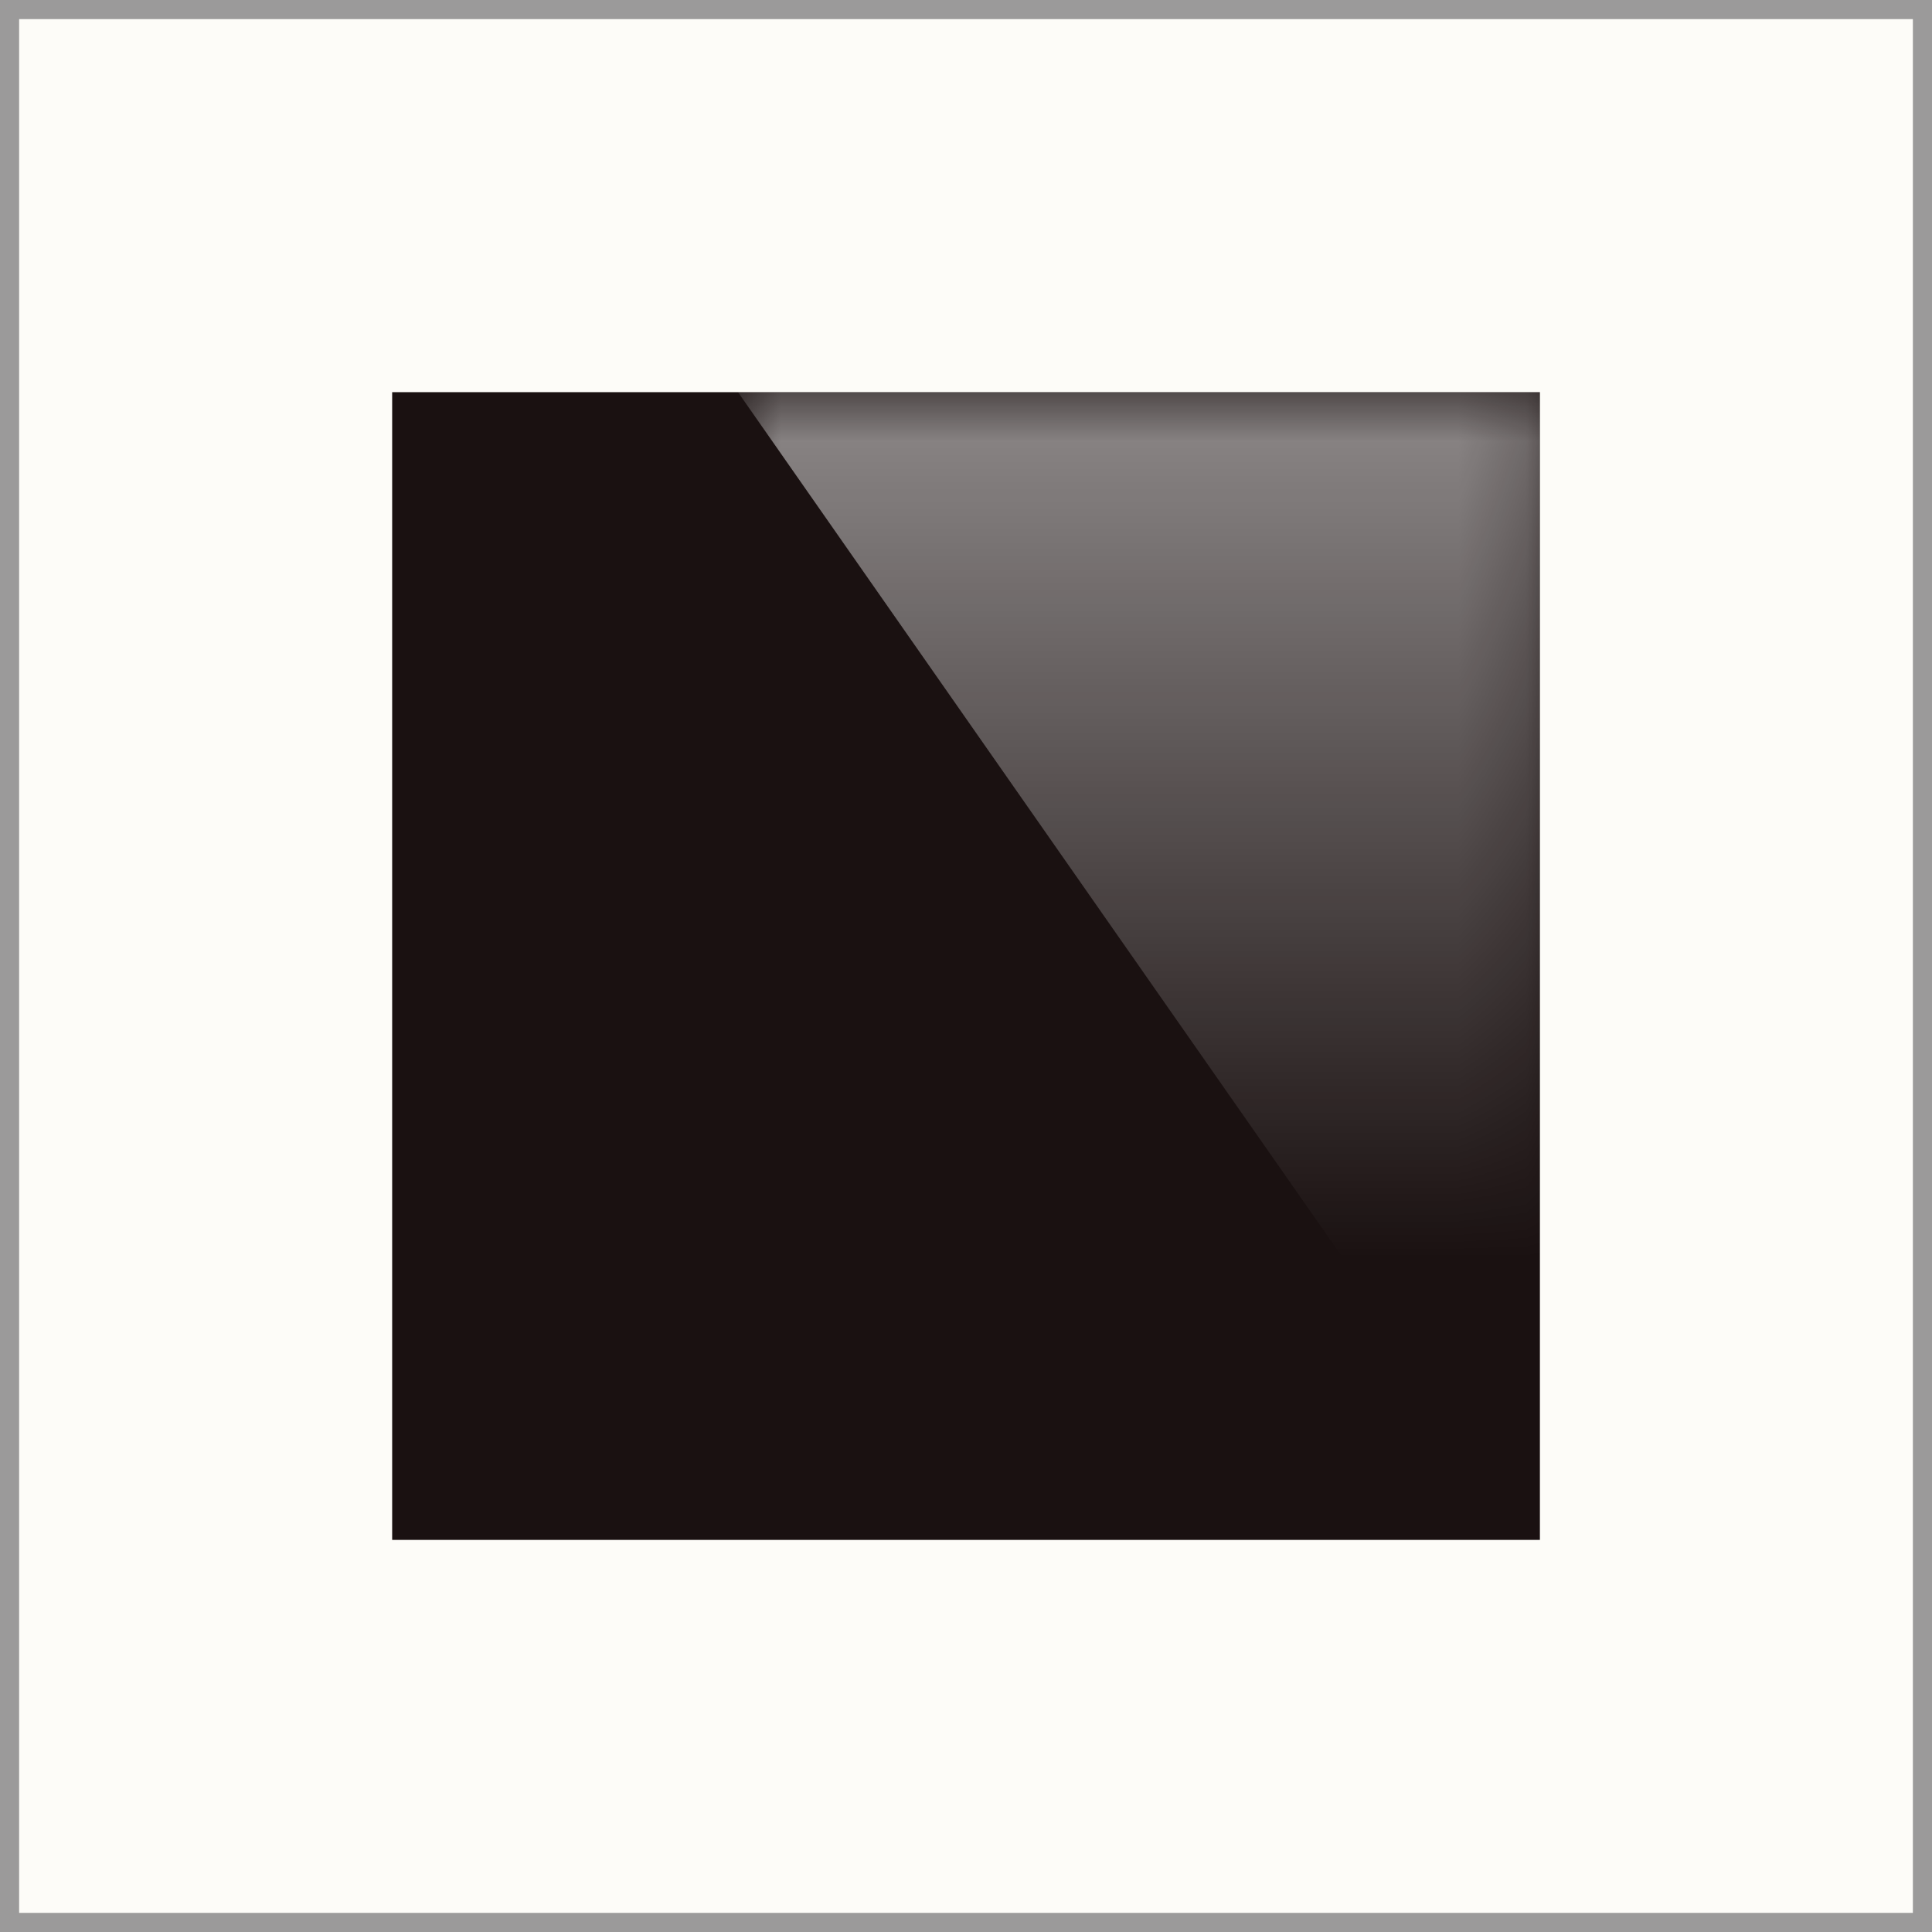
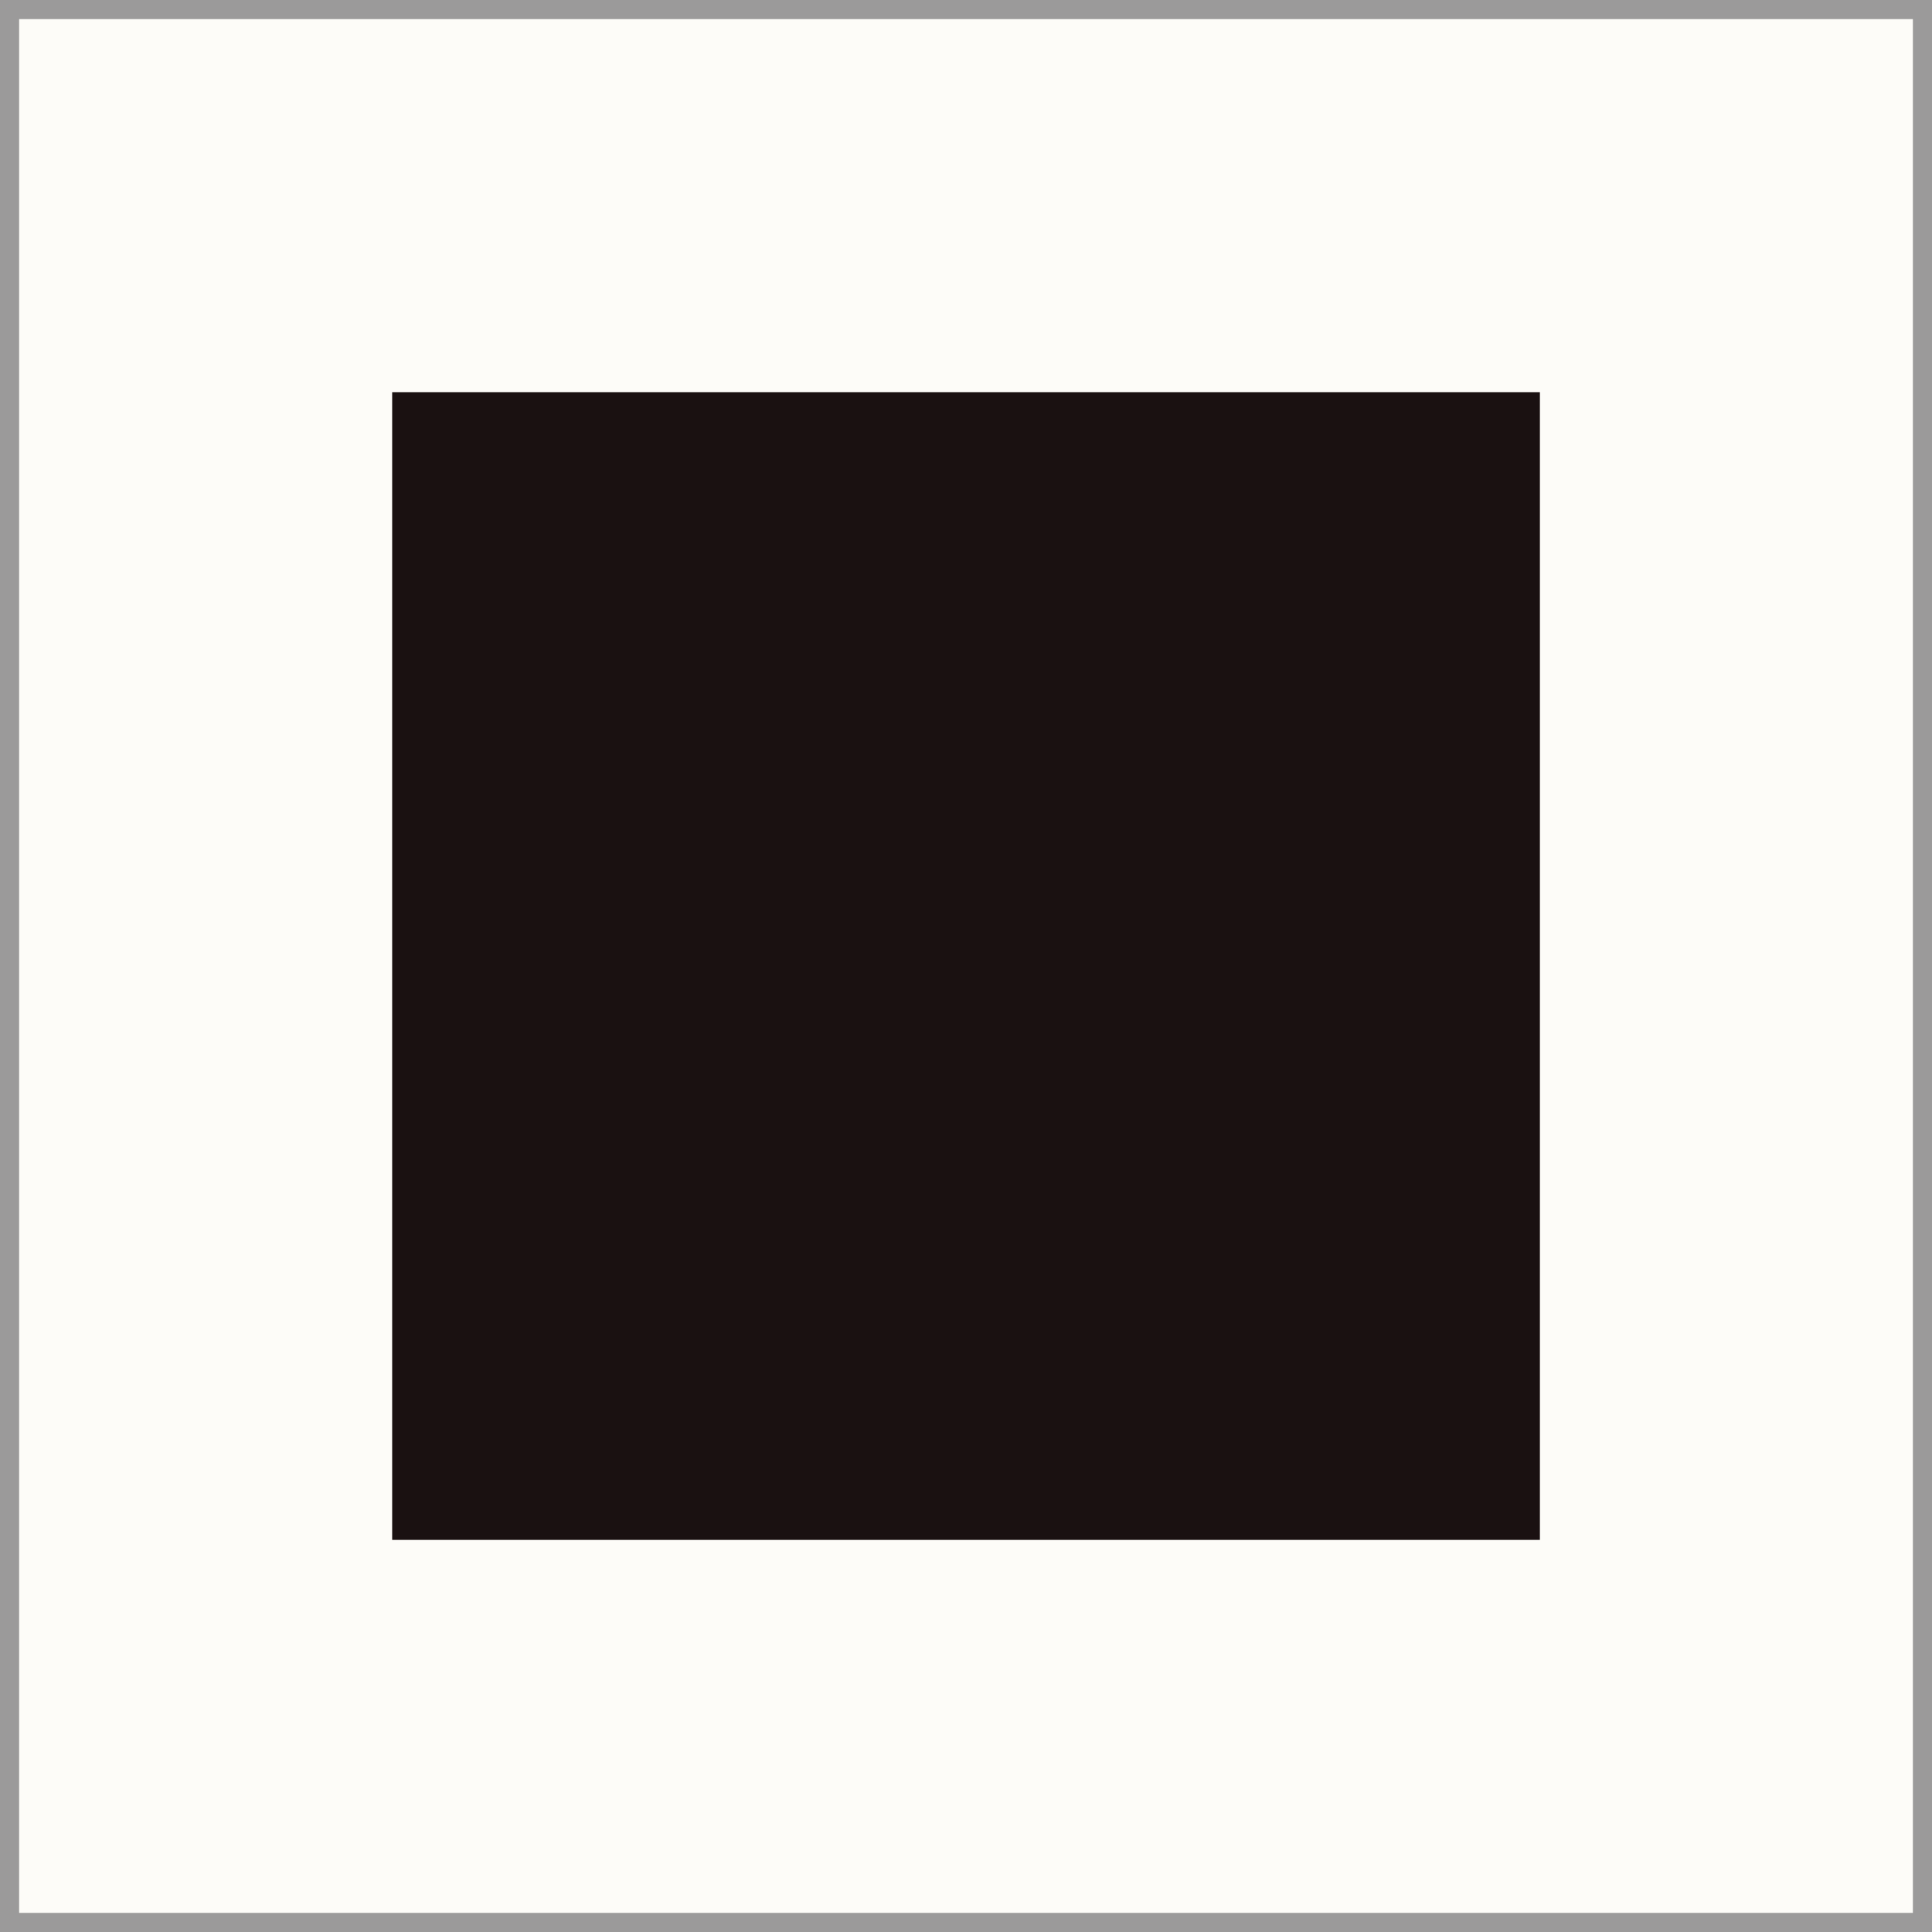
<svg xmlns="http://www.w3.org/2000/svg" xml:space="preserve" width="101px" height="101px" version="1.1" style="shape-rendering:geometricPrecision; text-rendering:geometricPrecision; image-rendering:optimizeQuality; fill-rule:evenodd; clip-rule:evenodd" viewBox="0 0 28.48 28.48">
  <rect x="0" y="0" width="28.48" height="28.48" fill="#333333" stroke="none" />
  <defs>
    <style type="text/css">
   
    .fil2 {fill:#1A1111}
    .fil0 {fill:#FDFCF8}
    .fil3 {fill:white}
    .fil1 {fill:#9B9A9A;fill-rule:nonzero}
   
  </style>
    <mask id="id0">
      <linearGradient id="id1" gradientUnits="userSpaceOnUse" x1="22.7" y1="18.578" x2="22.7" y2="-0.233">
        <stop offset="0" style="stop-opacity:0; stop-color:white" />
        <stop offset="0.678" style="stop-opacity:0.502; stop-color:white" />
        <stop offset="1" style="stop-opacity:1; stop-color:white" />
      </linearGradient>
-       <rect style="fill:url(#id1)" x="10.799" y="5.701" width="11.981" height="17.078" />
    </mask>
  </defs>
  <g id="Capa_x0020_1">
    <rect class="fil0" x="0.141" y="0.141" width="28.198" height="28.198" />
-     <path class="fil1" d="M0.141 0l28.339 0 0 28.48 -28.48 0 0 -28.48 0.141 0zm28.057 0.282l-27.916 0 0 27.916 27.916 0 0 -27.916z" />
+     <path class="fil1" d="M0.141 0l28.339 0 0 28.48 -28.48 0 0 -28.48 0.141 0m28.057 0.282l-27.916 0 0 27.916 27.916 0 0 -27.916z" />
    <rect class="fil2" x="5.781" y="5.781" width="16.919" height="16.919" />
    <polygon class="fil3" style="mask:url(#id0)" points="10.879,5.781 22.7,5.781 22.7,22.699 " />
  </g>
</svg>